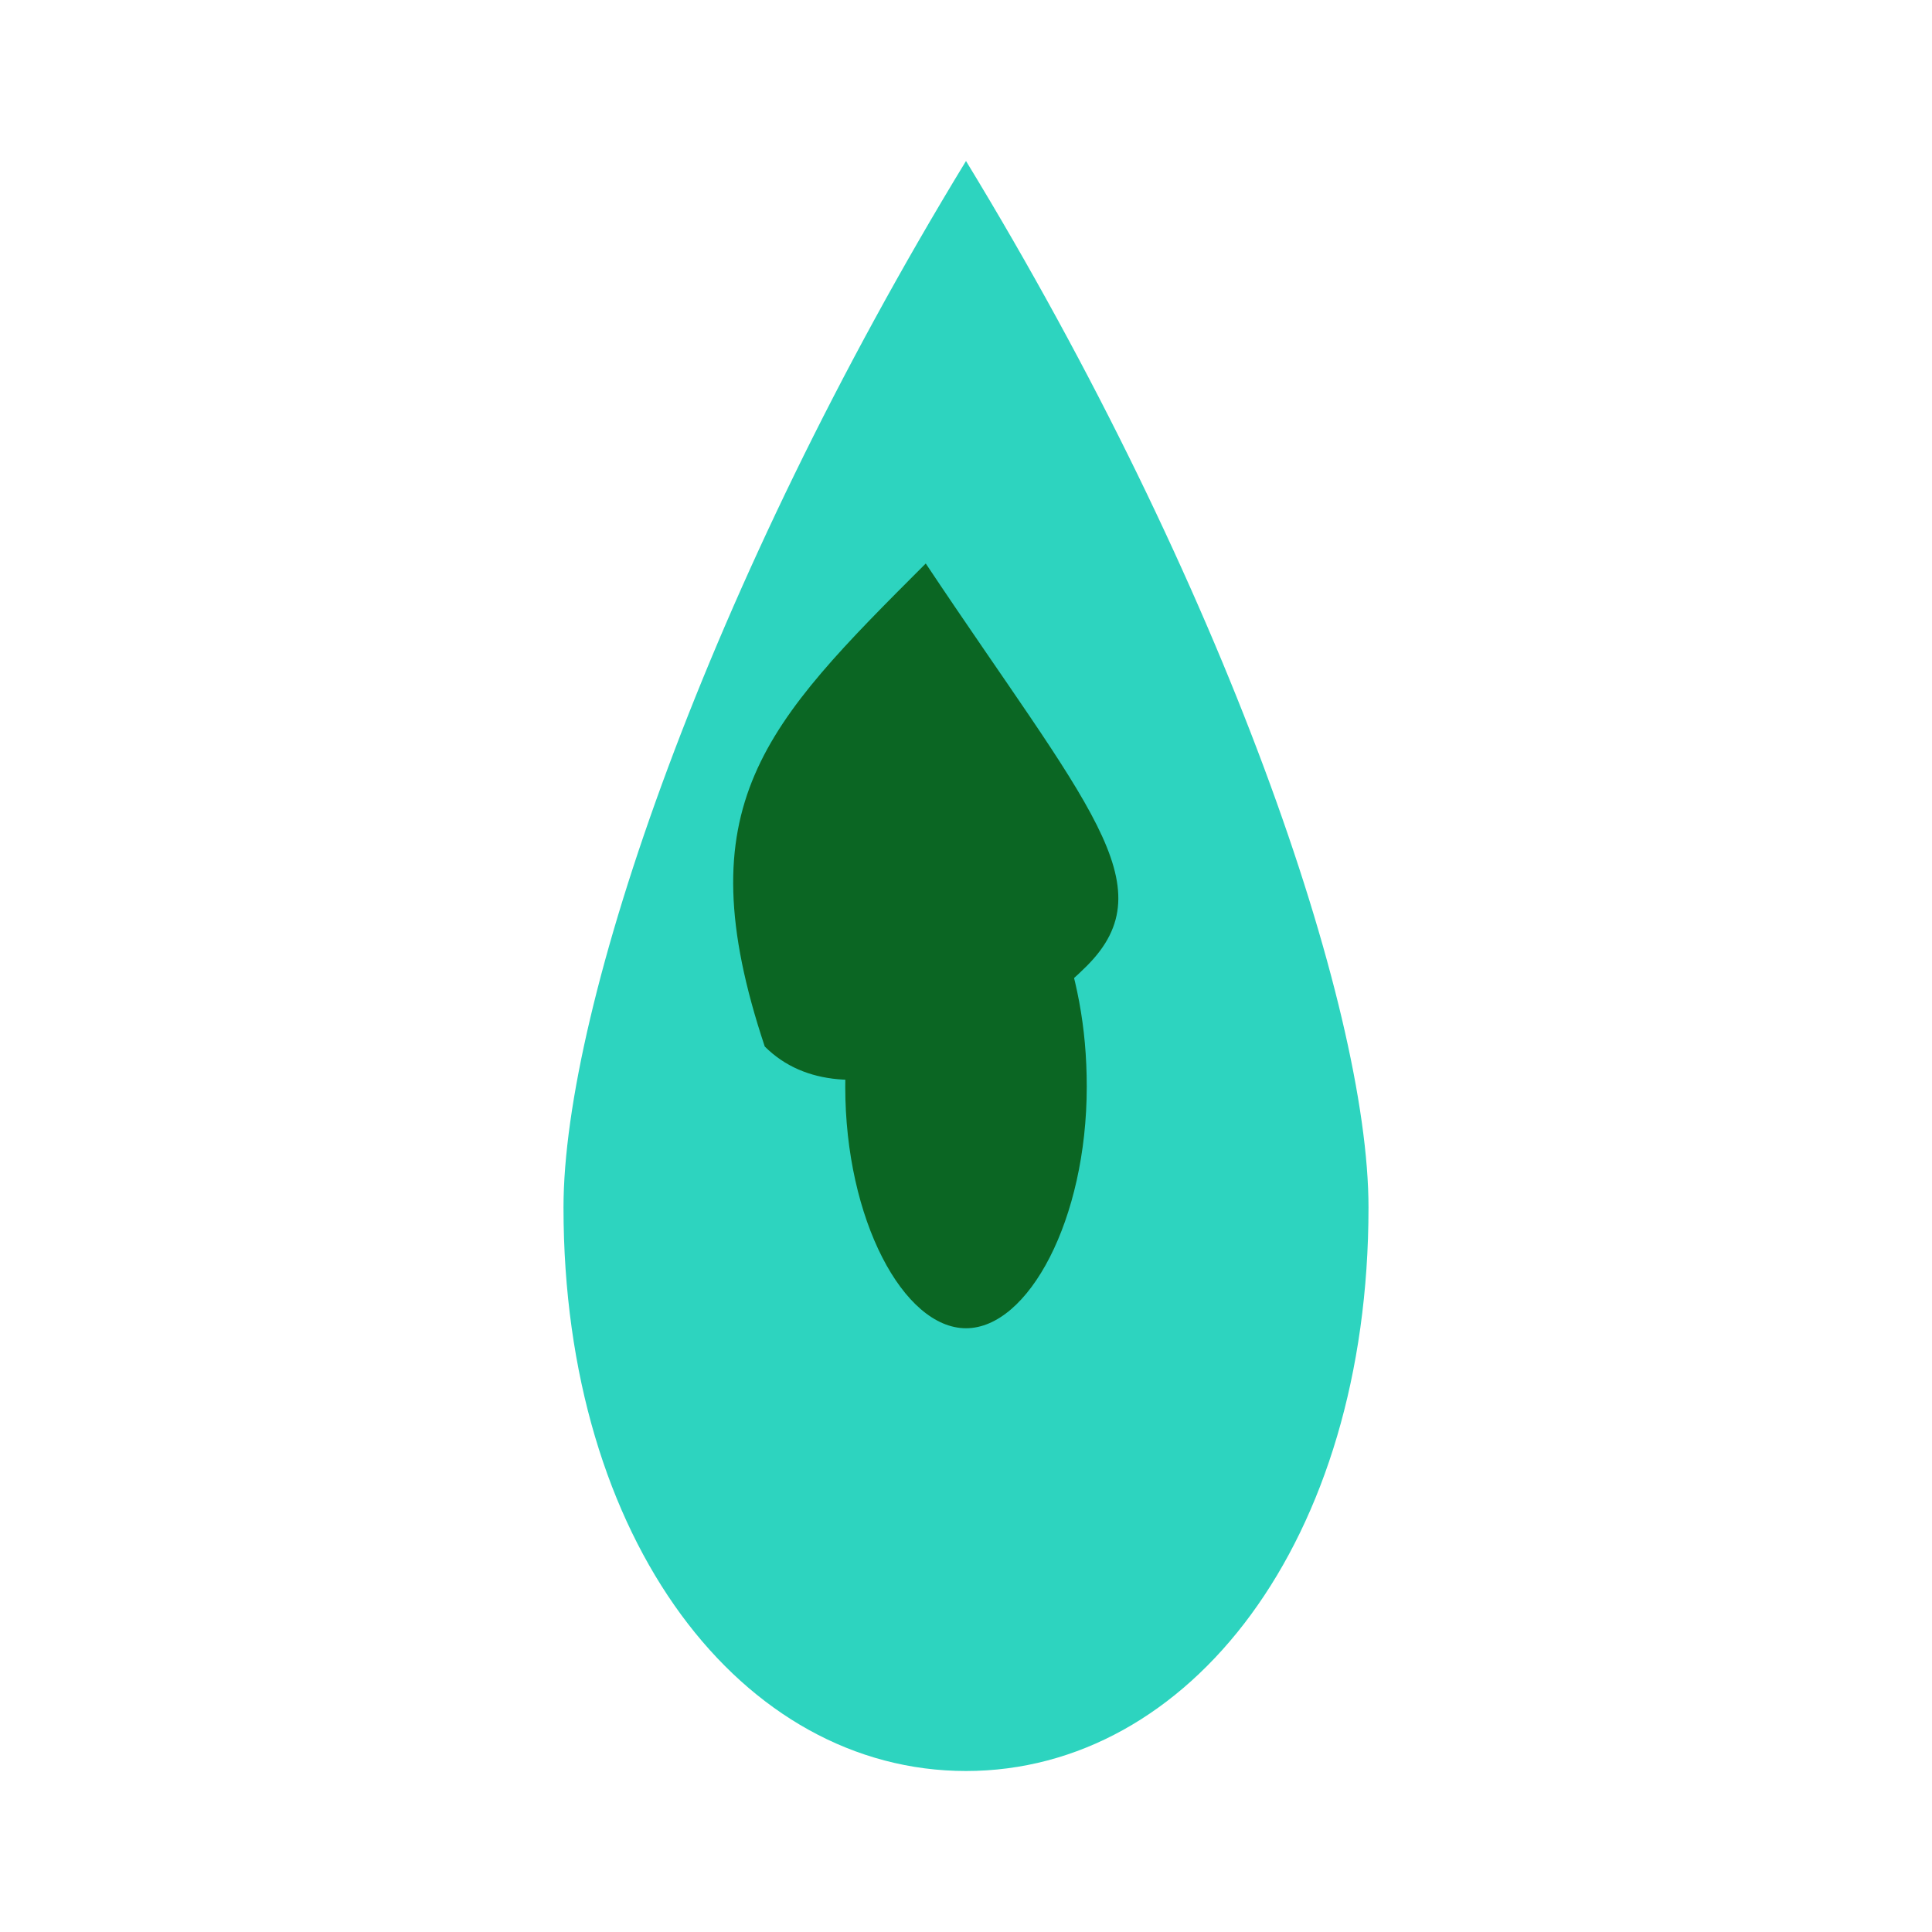
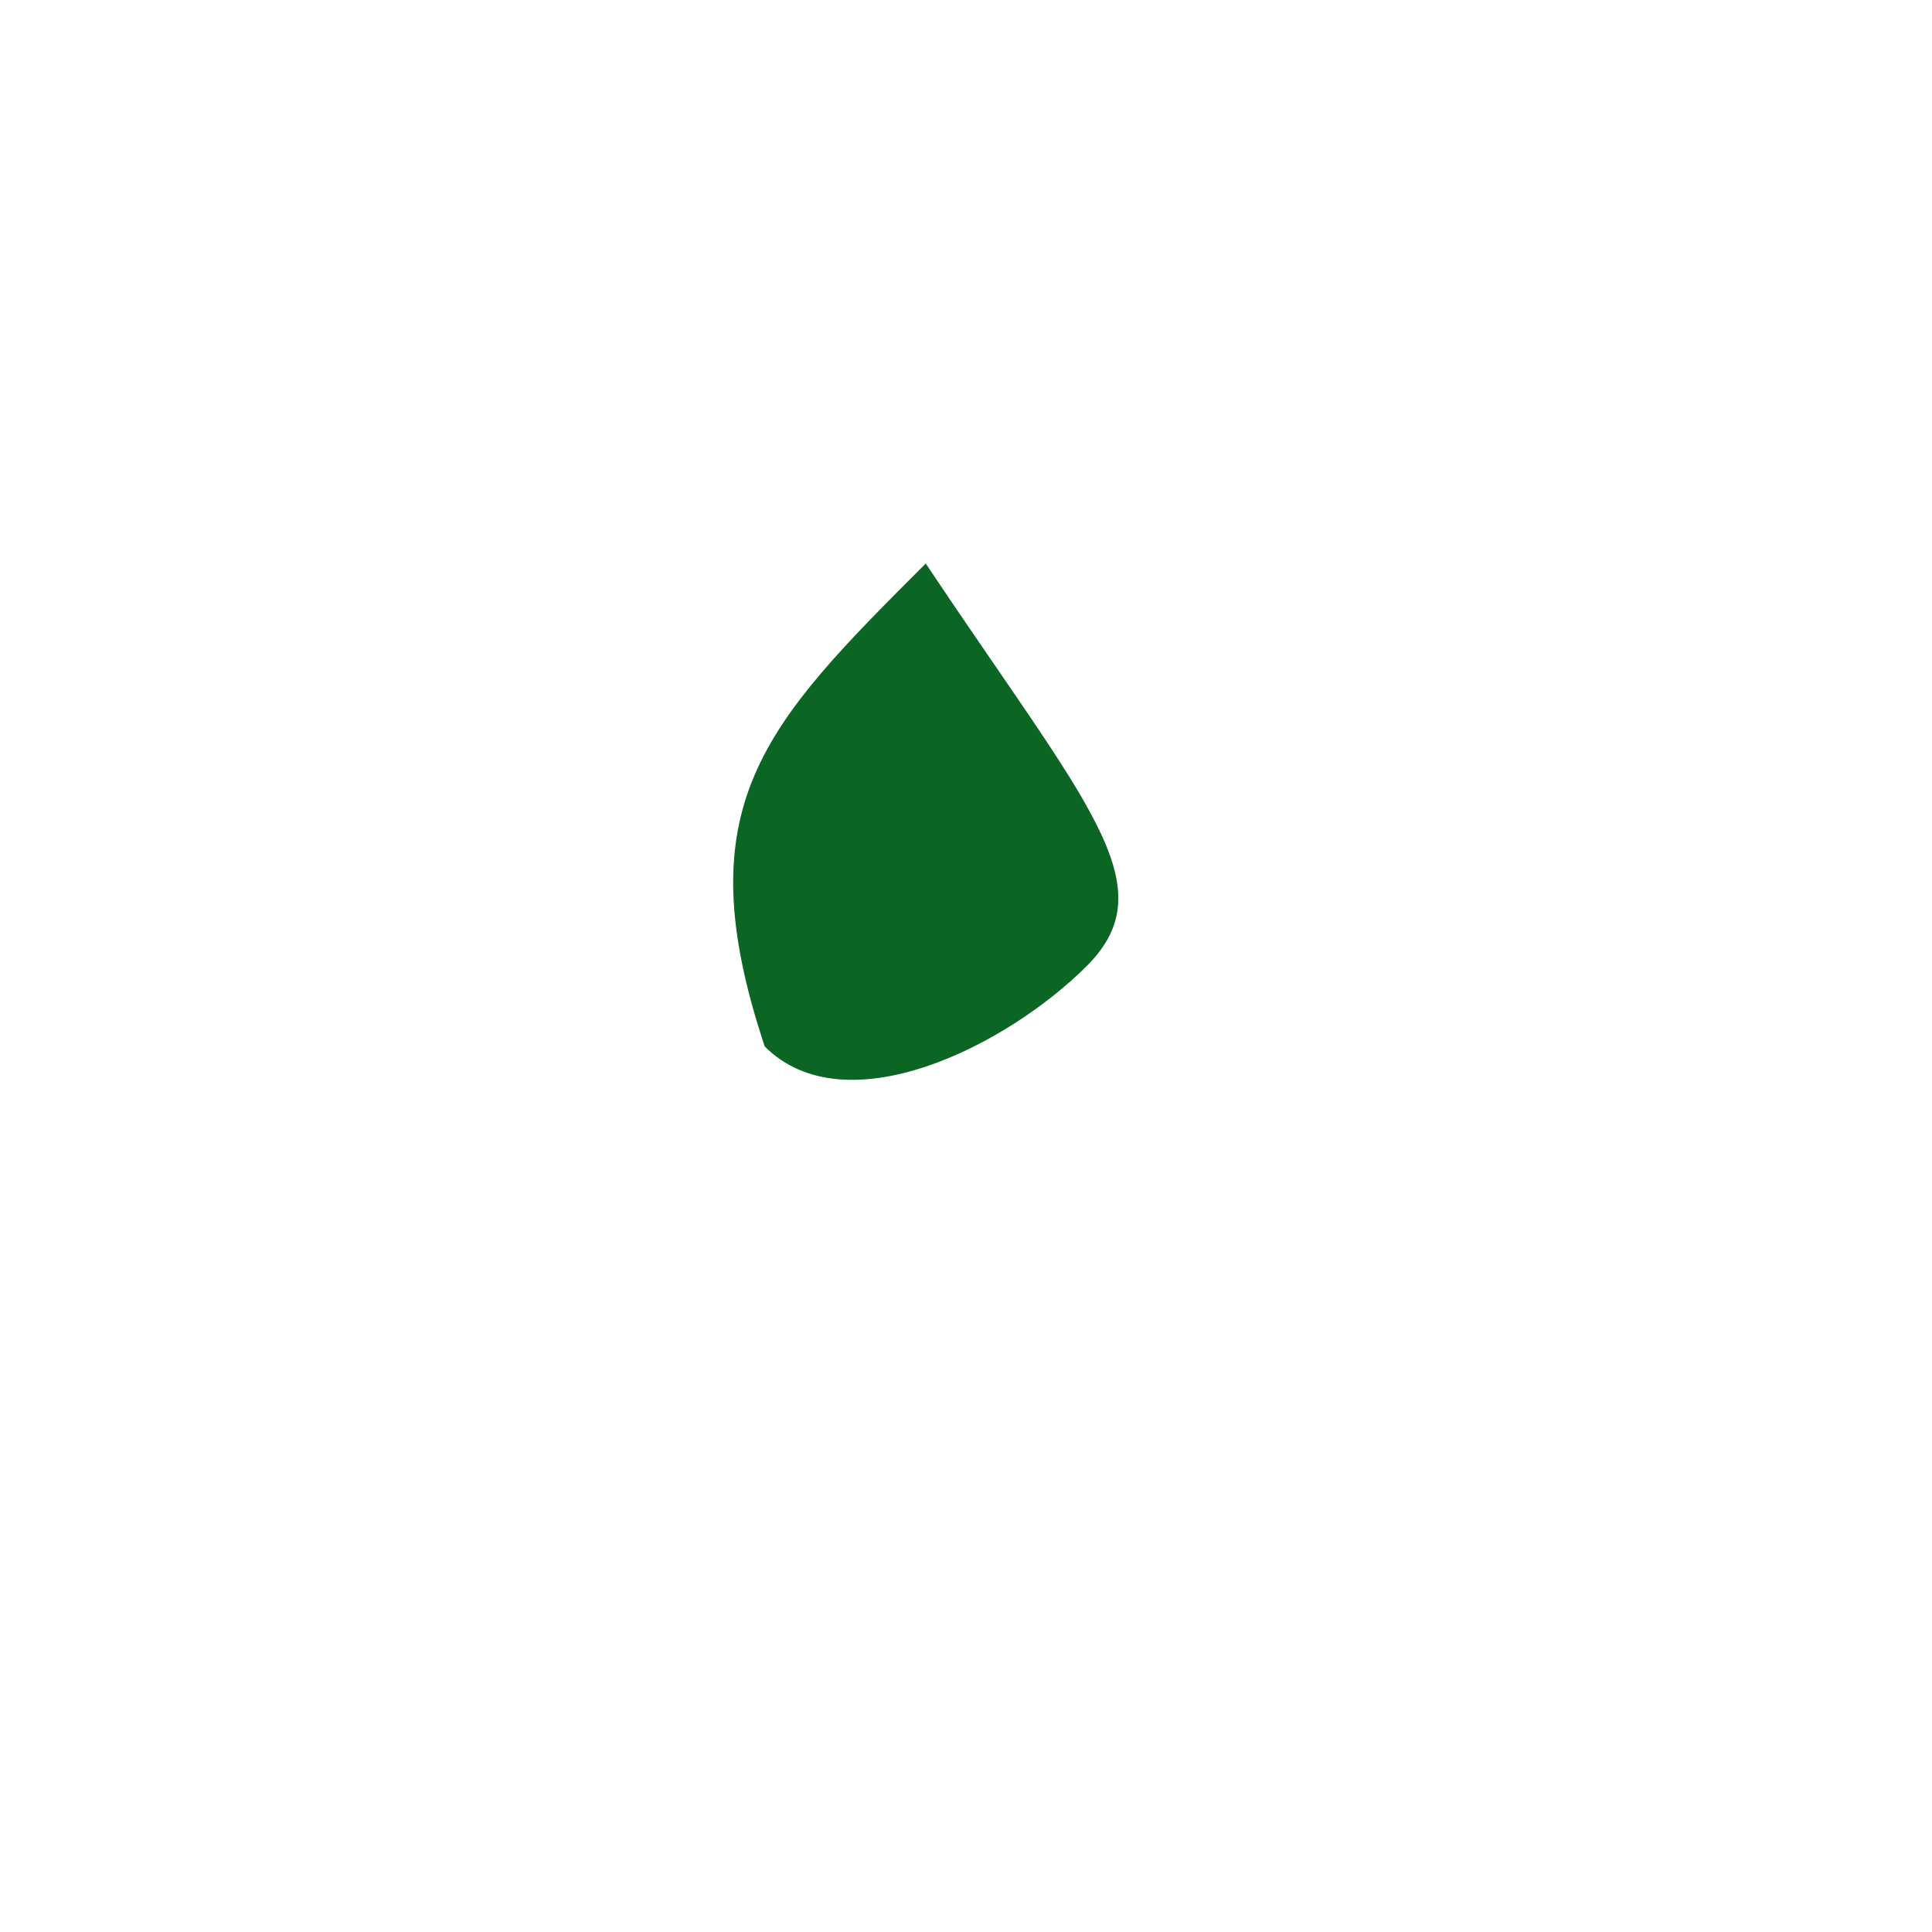
<svg xmlns="http://www.w3.org/2000/svg" width="96" height="96" viewBox="0 0 96 96">
-   <path d="M48 8C35.2 29 28 50 28 60C28 76.6 36.9 88 48 88C59.1 88 68 76.6 68 60C68 50 60.8 29 48 8Z" fill="#2DD4BF" />
-   <path d="M48 36C44 44 42 48 42 54C42 60.6 44.9 66 48 66C51.1 66 54 60.6 54 54C54 48 52 44 48 36Z" fill="#0B6623" />
  <path d="M46 28C38 36 34 40 38 52C42 56 50 52 54 48C58 44 54 40 46 28Z" fill="#0B6623" />
</svg>